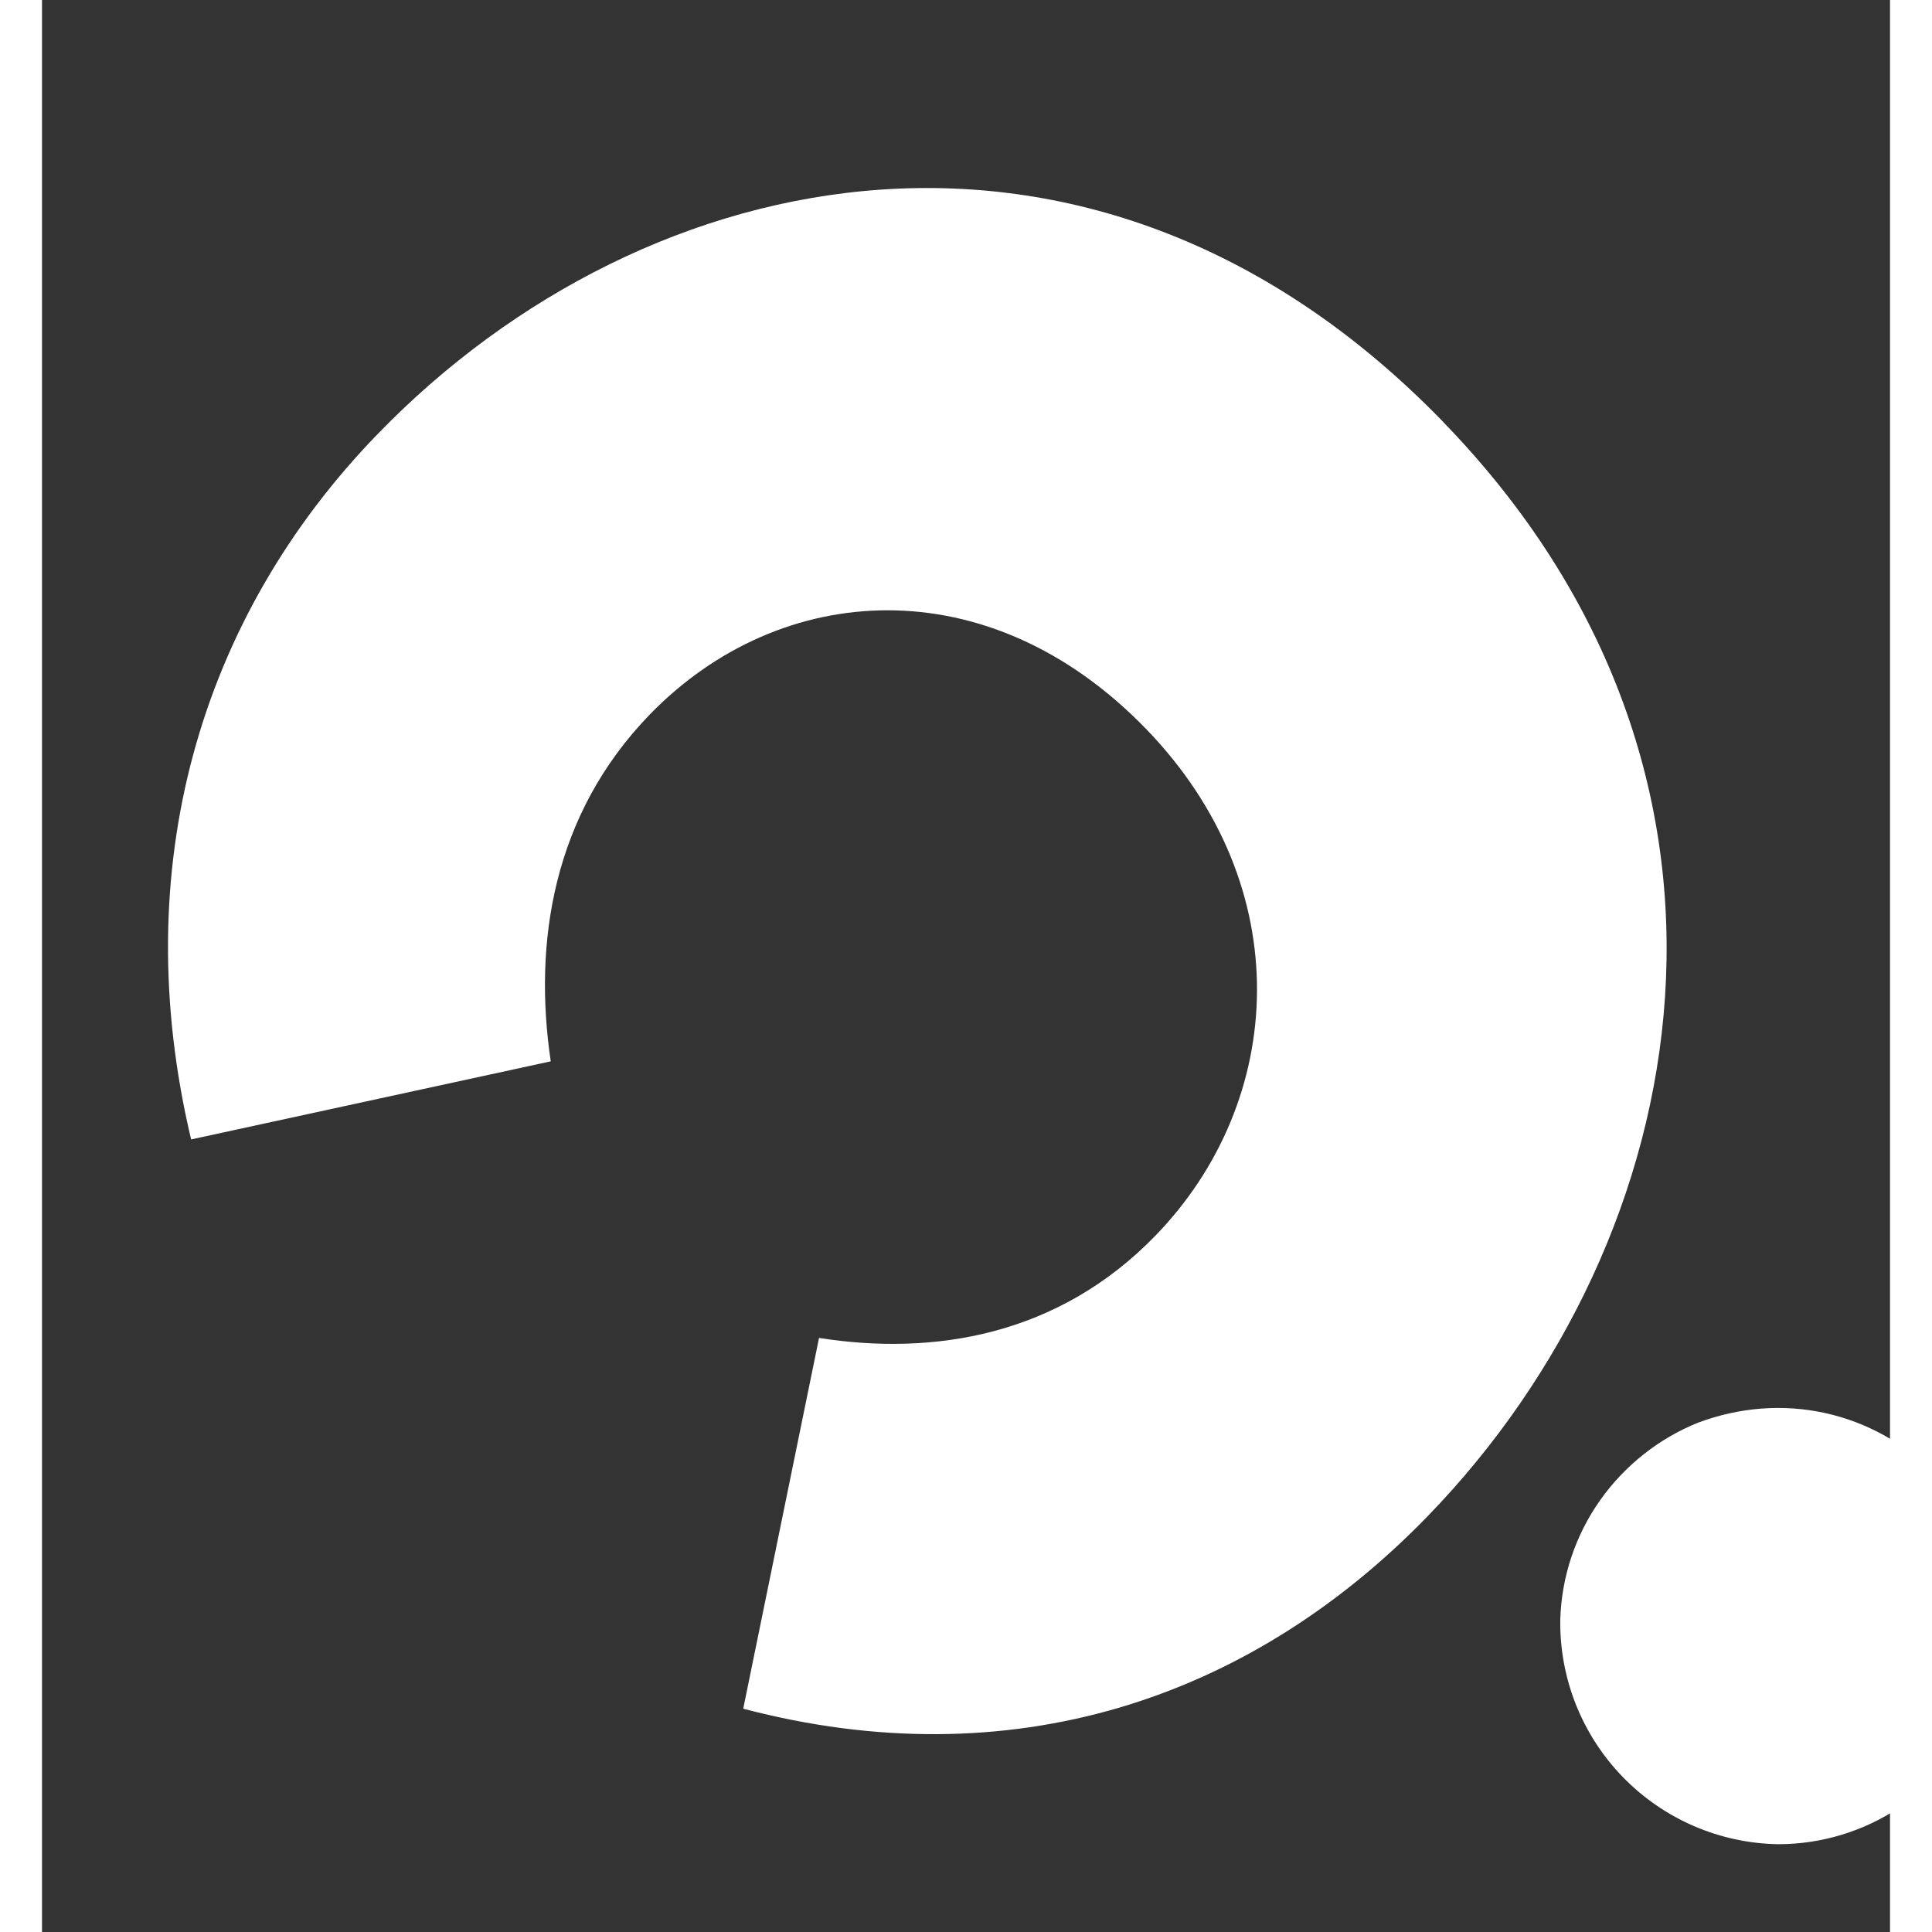
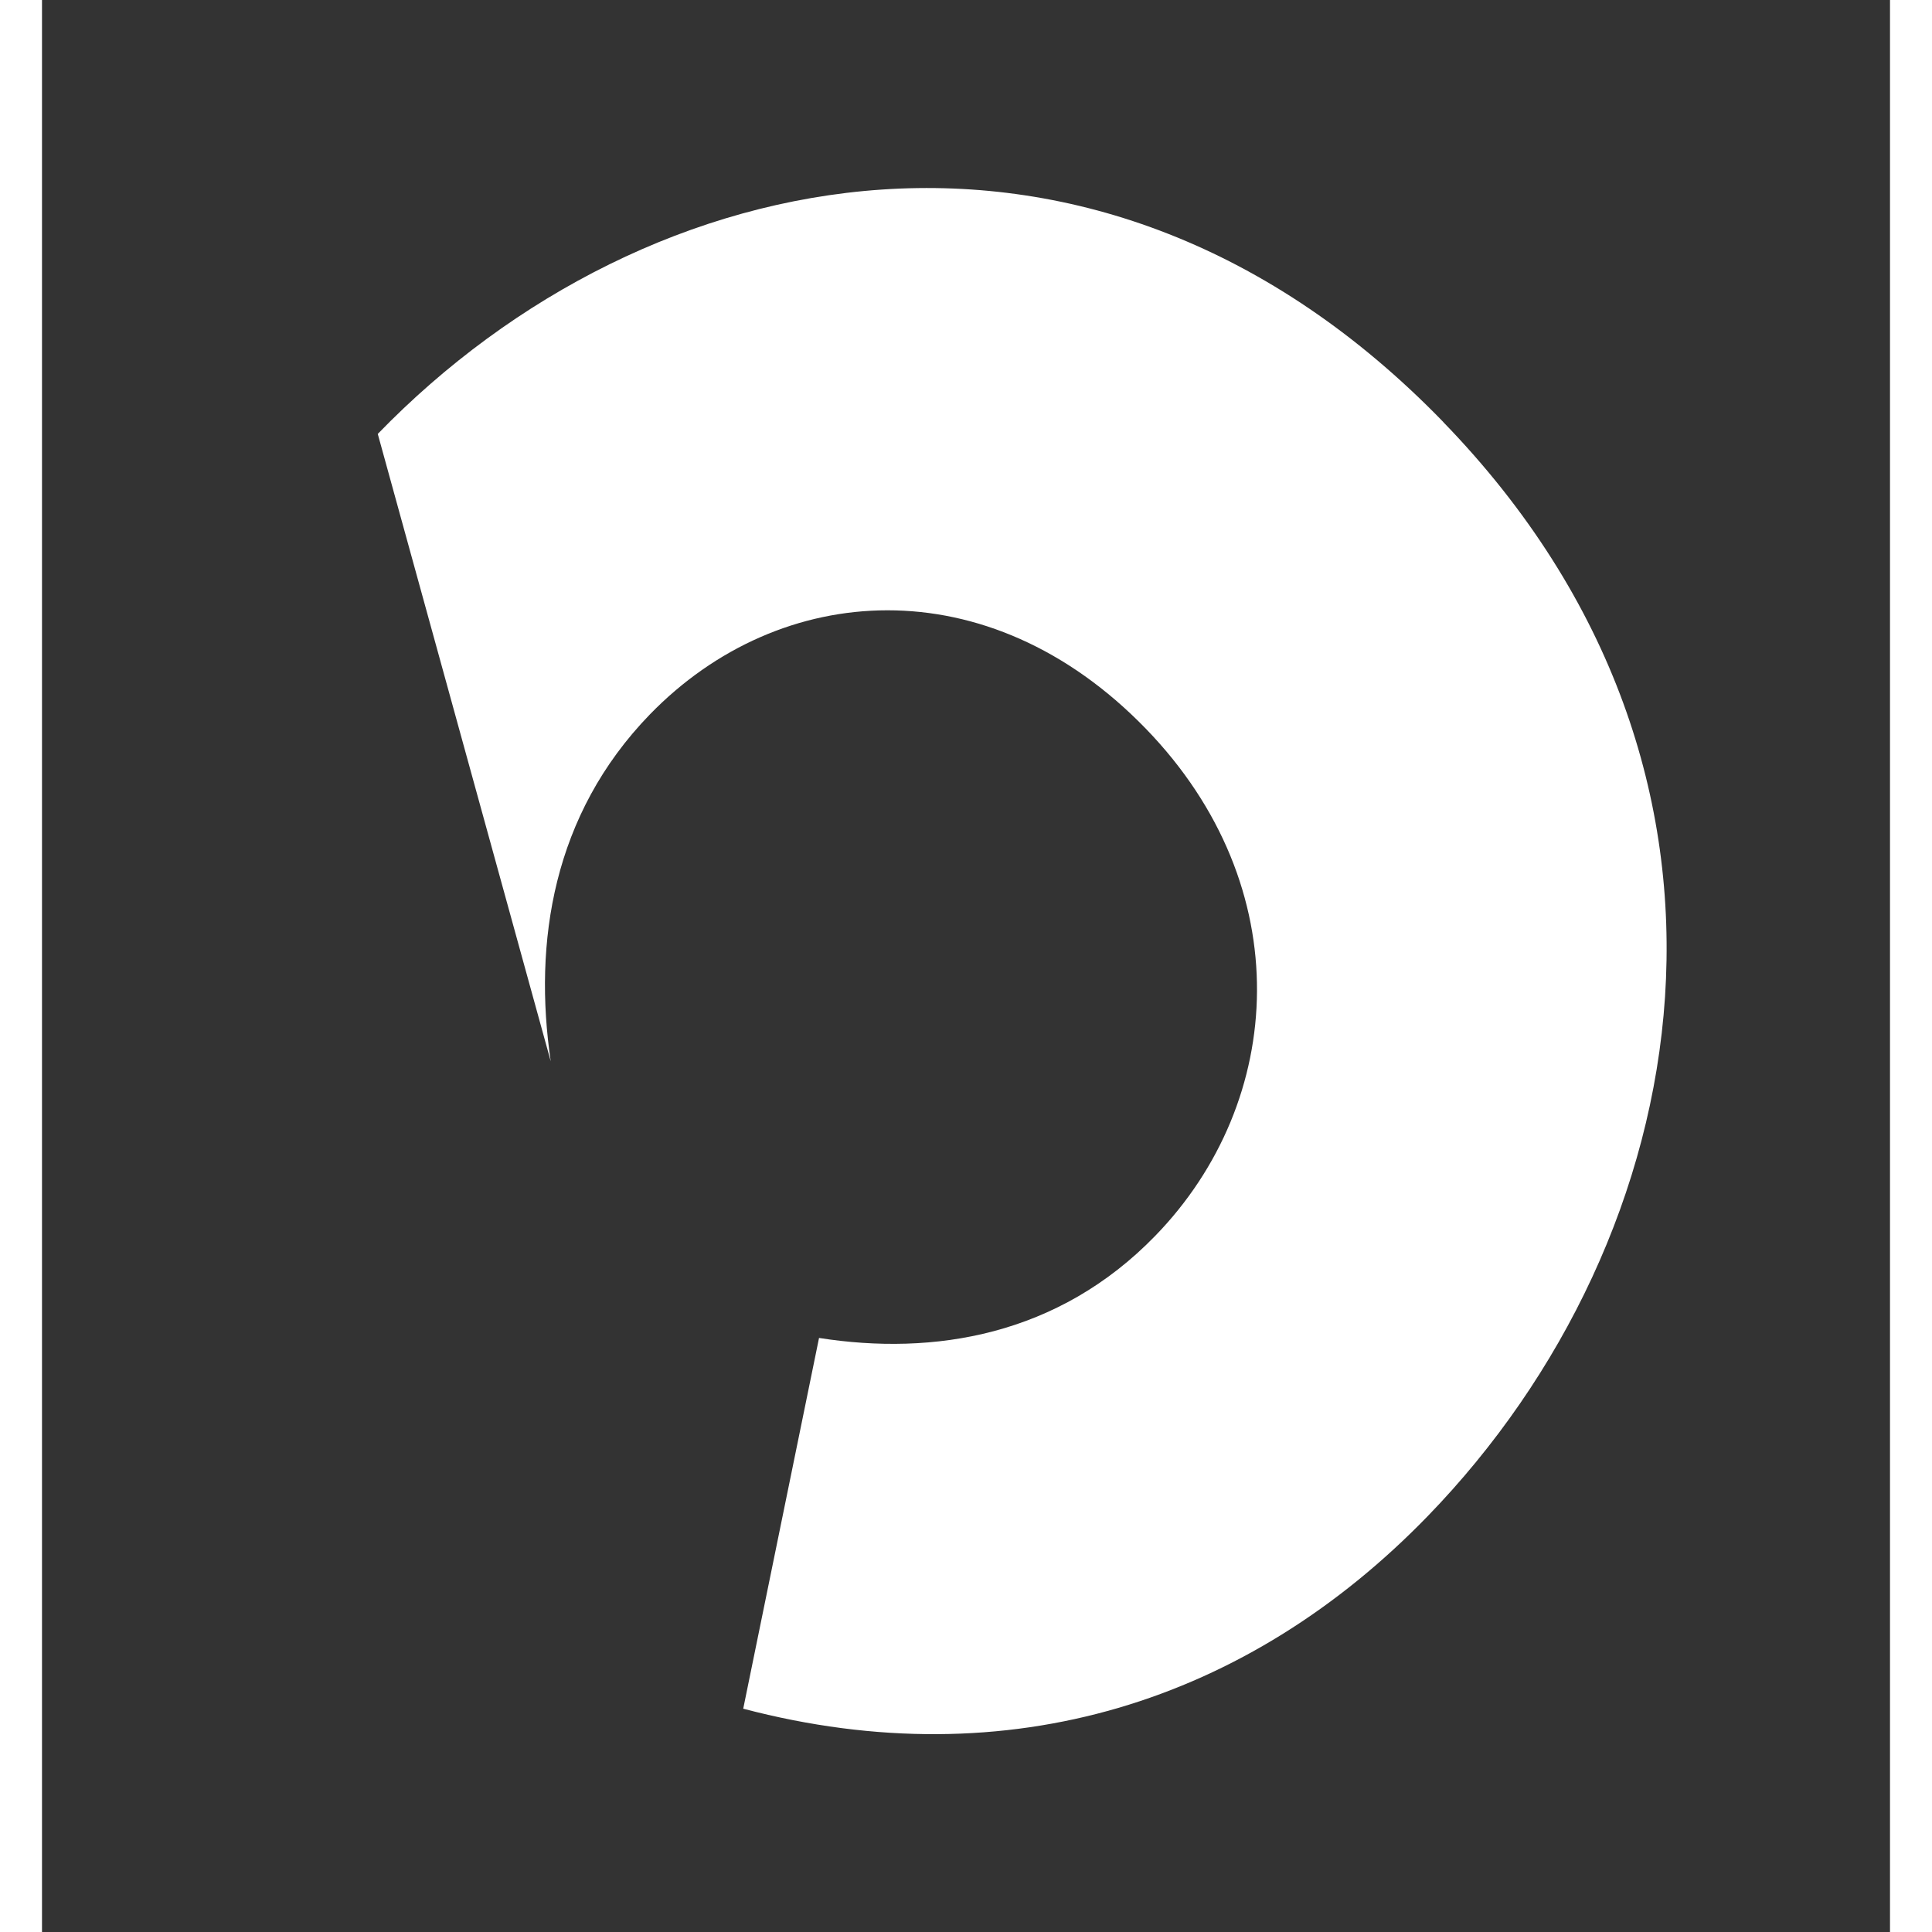
<svg xmlns="http://www.w3.org/2000/svg" viewBox="-3 59 66 69" width="64" height="64" role="img" aria-label="Cebi Media işareti">
  <rect x="-3" y="59" width="66" height="69" fill="#333333" stroke="none" />
  <g transform="translate(30 93.5) scale(0.95) translate(-30 -93.5)">
-     <path d="M47.938 73.043C34.927 59.629 18.044 63.018 7.886 73.497C1.163 80.427 -1.546 89.843 0.869 100.02L14.389 97.084C13.729 92.634 14.46 87.813 18.114 84.044C23.014 78.999 30.833 78.469 36.756 84.574C42.528 90.526 42.019 98.592 37.121 103.637C33.466 107.407 28.787 108.16 24.475 107.483L21.625 121.421C31.641 124.057 40.625 121.121 47.352 114.188C57.512 103.716 60.802 86.305 47.938 73.047" fill="white" />
-     <path d="M52.341 118.066C52.39 116.455 52.912 114.895 53.842 113.58C54.772 112.265 56.069 111.252 57.515 110.67C59.074 110.087 60.714 109.96 62.288 110.304C63.862 110.648 65.299 111.448 66.421 112.604C67.543 113.76 68.3 115.221 68.597 116.804C68.893 118.388 68.717 120.024 68.09 121.508C67.463 122.991 66.412 124.258 65.07 125.148C63.727 126.039 62.152 126.514 60.541 126.515C58.333 126.482 56.229 125.573 54.691 123.988C53.153 122.404 52.308 120.273 52.341 118.066Z" fill="white" />
+     <path d="M47.938 73.043C34.927 59.629 18.044 63.018 7.886 73.497L14.389 97.084C13.729 92.634 14.46 87.813 18.114 84.044C23.014 78.999 30.833 78.469 36.756 84.574C42.528 90.526 42.019 98.592 37.121 103.637C33.466 107.407 28.787 108.16 24.475 107.483L21.625 121.421C31.641 124.057 40.625 121.121 47.352 114.188C57.512 103.716 60.802 86.305 47.938 73.047" fill="white" />
  </g>
</svg>